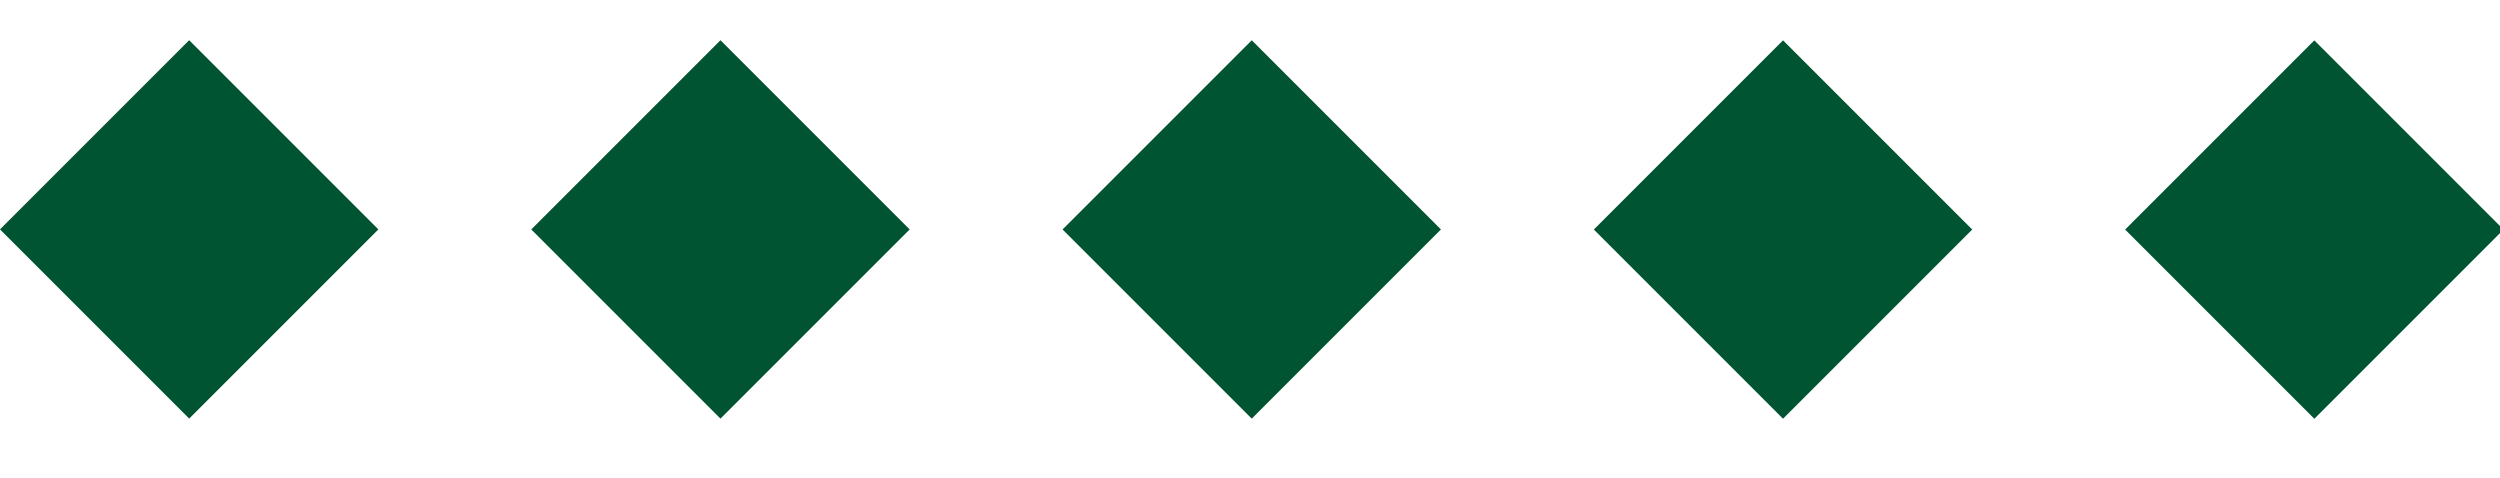
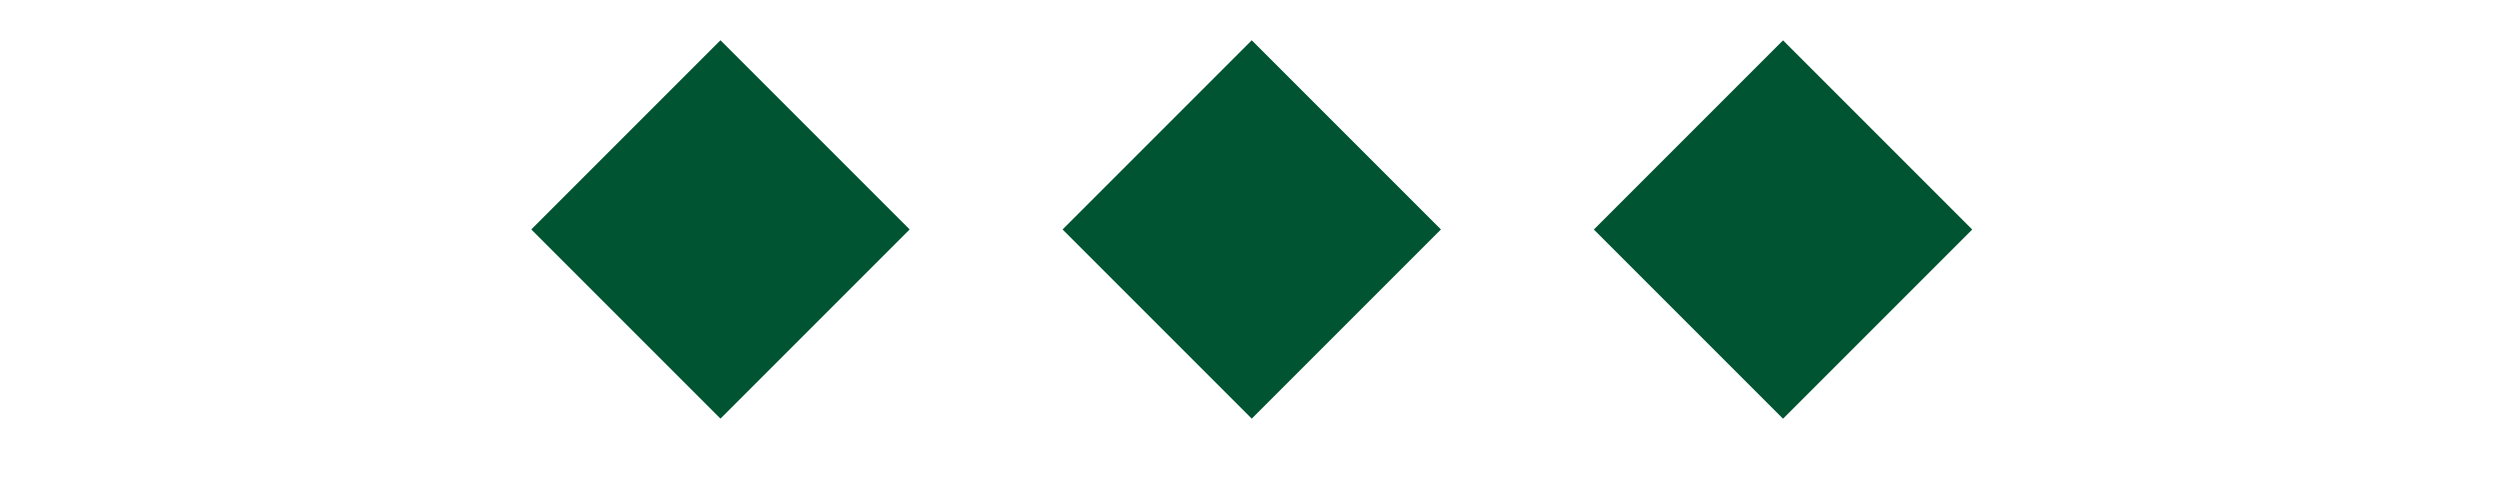
<svg xmlns="http://www.w3.org/2000/svg" version="1.1" id="Capa_1" x="0px" y="0px" viewBox="0 0 130.8 25" style="enable-background:new 0 0 130.8 25;" xml:space="preserve">
  <style type="text/css">
	.st0{fill:#005431;}
</style>
-   <rect x="2.9" y="5" transform="matrix(0.707 -0.707 0.707 0.707 -5.585 10.517)" class="st0" width="14" height="14" />
  <rect x="30.7" y="5" transform="matrix(0.707 -0.707 0.707 0.707 2.557 30.174)" class="st0" width="14" height="14" />
  <rect x="58.5" y="5" transform="matrix(0.707 -0.707 0.707 0.707 10.699 49.83)" class="st0" width="14" height="14" />
  <rect x="86.3" y="5" transform="matrix(0.707 -0.707 0.707 0.707 18.841 69.488)" class="st0" width="14" height="14" />
-   <rect x="114.1" y="5" transform="matrix(0.707 -0.707 0.707 0.707 26.984 89.145)" class="st0" width="14" height="14" />
</svg>